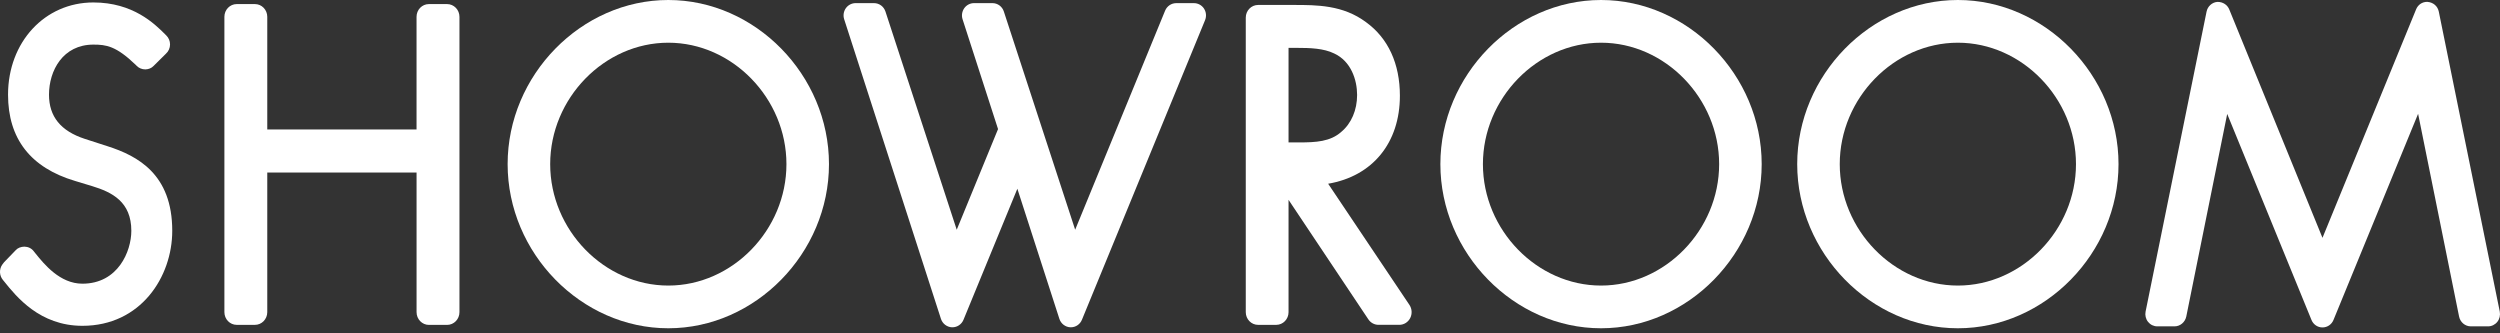
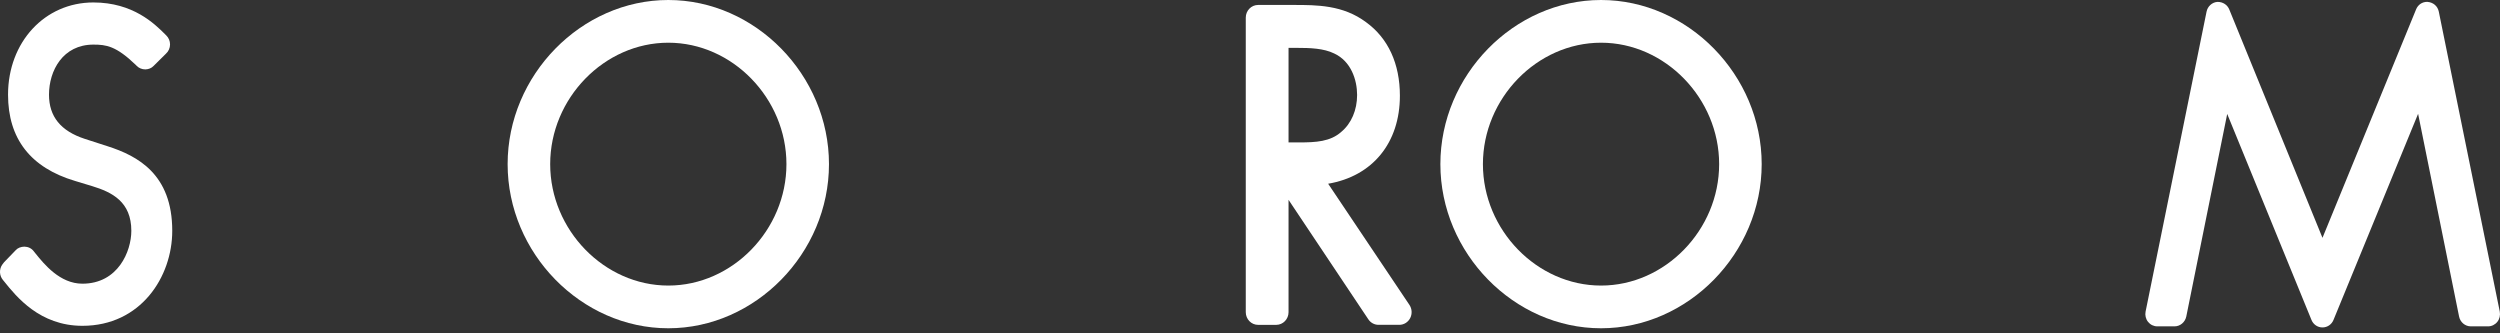
<svg xmlns="http://www.w3.org/2000/svg" width="120" height="16" viewBox="0 0 120 16" fill="none">
  <rect x="0" y="0" width="120" height="16" fill="#333333" stroke="none" />
  <path d="M119.989 14.956L117.062 0.557C117.009 0.297 116.799 0.114 116.524 0.091L116.501 0.089C116.265 0.089 116.062 0.227 115.972 0.451L111.479 11.416L107.004 0.452C106.914 0.232 106.699 0.091 106.449 0.091L106.424 0.092C106.174 0.115 105.965 0.308 105.915 0.559L102.988 14.957C102.954 15.131 102.996 15.311 103.106 15.449C103.215 15.586 103.377 15.665 103.549 15.665H104.379C104.647 15.665 104.883 15.468 104.941 15.196L106.906 5.469L110.947 15.348C111.035 15.573 111.243 15.717 111.479 15.717C111.712 15.717 111.92 15.575 112.008 15.356L116.069 5.463L118.036 15.194C118.091 15.466 118.326 15.665 118.597 15.665H119.428C119.601 15.665 119.761 15.586 119.872 15.448C119.98 15.311 120.022 15.131 119.989 14.956Z" fill="white" />
-   <path d="M21.461 0.196H20.586C20.259 0.196 19.994 0.469 19.994 0.806V6.213H12.829V0.806C12.829 0.469 12.564 0.196 12.238 0.196H11.362C11.036 0.196 10.771 0.469 10.771 0.806V14.983C10.771 15.32 11.036 15.593 11.362 15.593H12.238C12.564 15.593 12.829 15.32 12.829 14.983V8.28H19.995V14.984C19.995 15.321 20.261 15.595 20.587 15.595H21.462C21.789 15.595 22.054 15.321 22.054 14.984V0.806C22.054 0.471 21.788 0.196 21.461 0.196Z" fill="white" />
  <path d="M32.079 0C27.898 0 24.366 3.608 24.366 7.879C24.366 12.15 27.897 15.757 32.079 15.757C36.26 15.757 39.791 12.15 39.791 7.879C39.791 3.608 36.26 0 32.079 0ZM32.079 13.707C29.005 13.707 26.409 11.039 26.409 7.879C26.409 4.719 29.005 2.05 32.079 2.05C35.153 2.05 37.749 4.719 37.749 7.879C37.749 11.039 35.153 13.707 32.079 13.707Z" fill="white" />
  <path d="M76.85 0C72.669 0 69.138 3.608 69.138 7.879C69.138 12.15 72.669 15.757 76.85 15.757C81.03 15.757 84.561 12.15 84.561 7.879C84.561 3.608 81.03 0 76.85 0ZM76.85 13.707C73.776 13.707 71.18 11.039 71.18 7.879C71.18 4.719 73.776 2.05 76.85 2.05C79.923 2.05 82.519 4.719 82.519 7.879C82.519 11.039 79.923 13.707 76.85 13.707Z" fill="white" />
-   <path d="M93.978 0C89.797 0 86.266 3.608 86.266 7.879C86.266 12.15 89.797 15.757 93.978 15.757C98.158 15.757 101.689 12.15 101.689 7.879C101.689 3.608 98.158 0 93.978 0ZM93.978 13.707C90.904 13.707 88.308 11.039 88.308 7.879C88.308 4.719 90.904 2.05 93.978 2.05C97.051 2.05 99.647 4.719 99.647 7.879C99.647 11.039 97.051 13.707 93.978 13.707Z" fill="white" />
  <path d="M5.169 7.021L4.068 6.665C2.913 6.287 2.352 5.593 2.352 4.546C2.352 3.387 3.019 2.141 4.484 2.141C5.099 2.141 5.572 2.208 6.51 3.109L6.562 3.161C6.667 3.269 6.815 3.331 6.97 3.331H6.985C7.134 3.327 7.274 3.268 7.367 3.17L7.962 2.581C8.089 2.469 8.162 2.305 8.162 2.132C8.162 1.969 8.099 1.817 7.983 1.703L7.915 1.635C7.419 1.142 6.386 0.118 4.482 0.118C2.147 0.118 0.386 2.021 0.386 4.546C0.386 6.658 1.469 8.051 3.602 8.685L4.403 8.928C5.39 9.225 6.304 9.691 6.304 11.08C6.304 12.061 5.666 13.617 3.955 13.617C2.876 13.617 2.118 12.678 1.71 12.173L1.618 12.058C1.515 11.921 1.351 11.842 1.17 11.839C1.002 11.842 0.848 11.902 0.754 12.01L0.197 12.586L0.108 12.703C-0.046 12.923 -0.035 13.224 0.137 13.434L0.185 13.492C0.786 14.242 1.907 15.639 3.955 15.639C6.756 15.639 8.268 13.29 8.268 11.079C8.269 8.365 6.612 7.484 5.169 7.021Z" fill="white" />
-   <path d="M57.789 0.407C57.681 0.248 57.502 0.151 57.311 0.151H56.458C56.225 0.151 56.016 0.294 55.925 0.512L51.608 11.027L48.185 0.554C48.107 0.312 47.887 0.15 47.637 0.15H46.752C46.57 0.15 46.396 0.239 46.287 0.39C46.177 0.544 46.145 0.743 46.203 0.924L47.906 6.196L45.923 11.027L42.502 0.554C42.423 0.312 42.203 0.15 41.953 0.15H41.068C40.887 0.15 40.712 0.239 40.603 0.39C40.493 0.544 40.461 0.743 40.52 0.924L45.166 15.307C45.242 15.539 45.454 15.701 45.695 15.71H45.715C45.949 15.71 46.159 15.567 46.248 15.348L48.833 9.06L50.851 15.307C50.927 15.539 51.139 15.701 51.38 15.71H51.4C51.635 15.71 51.844 15.567 51.933 15.348L57.844 0.966C57.918 0.782 57.899 0.574 57.79 0.41L57.789 0.407Z" fill="white" />
-   <path d="M63.751 8.819C65.883 8.456 67.195 6.857 67.195 4.595C67.195 3.056 66.632 1.835 65.57 1.065C64.462 0.238 63.206 0.238 62.096 0.238H60.387C60.062 0.238 59.797 0.511 59.797 0.846V14.984C59.797 15.32 60.062 15.593 60.387 15.593H61.26C61.585 15.593 61.85 15.32 61.85 14.984V9.592L65.68 15.327C65.789 15.492 65.972 15.592 66.167 15.592H67.168C67.387 15.592 67.587 15.467 67.69 15.267C67.792 15.065 67.778 14.825 67.654 14.637L63.751 8.819ZM65.141 4.558C65.141 5.282 64.865 5.927 64.381 6.33C63.857 6.799 63.159 6.836 62.368 6.836H61.85V2.298H62.249C62.877 2.298 63.533 2.318 64.037 2.565C64.851 2.937 65.141 3.838 65.141 4.558Z" fill="white" />
+   <path d="M63.751 8.819C65.883 8.456 67.195 6.857 67.195 4.595C67.195 3.056 66.632 1.835 65.57 1.065C64.462 0.238 63.206 0.238 62.096 0.238H60.387C60.062 0.238 59.797 0.511 59.797 0.846V14.984C59.797 15.32 60.062 15.593 60.387 15.593H61.26C61.585 15.593 61.85 15.32 61.85 14.984V9.592L65.68 15.327C65.789 15.492 65.972 15.592 66.167 15.592H67.168C67.387 15.592 67.587 15.467 67.69 15.267C67.792 15.065 67.778 14.825 67.654 14.637L63.751 8.819ZM65.141 4.558C65.141 5.282 64.865 5.927 64.381 6.33C63.857 6.799 63.159 6.836 62.368 6.836H61.85V2.298H62.249C62.877 2.298 63.533 2.318 64.037 2.565C64.851 2.937 65.141 3.838 65.141 4.558" fill="white" />
</svg>